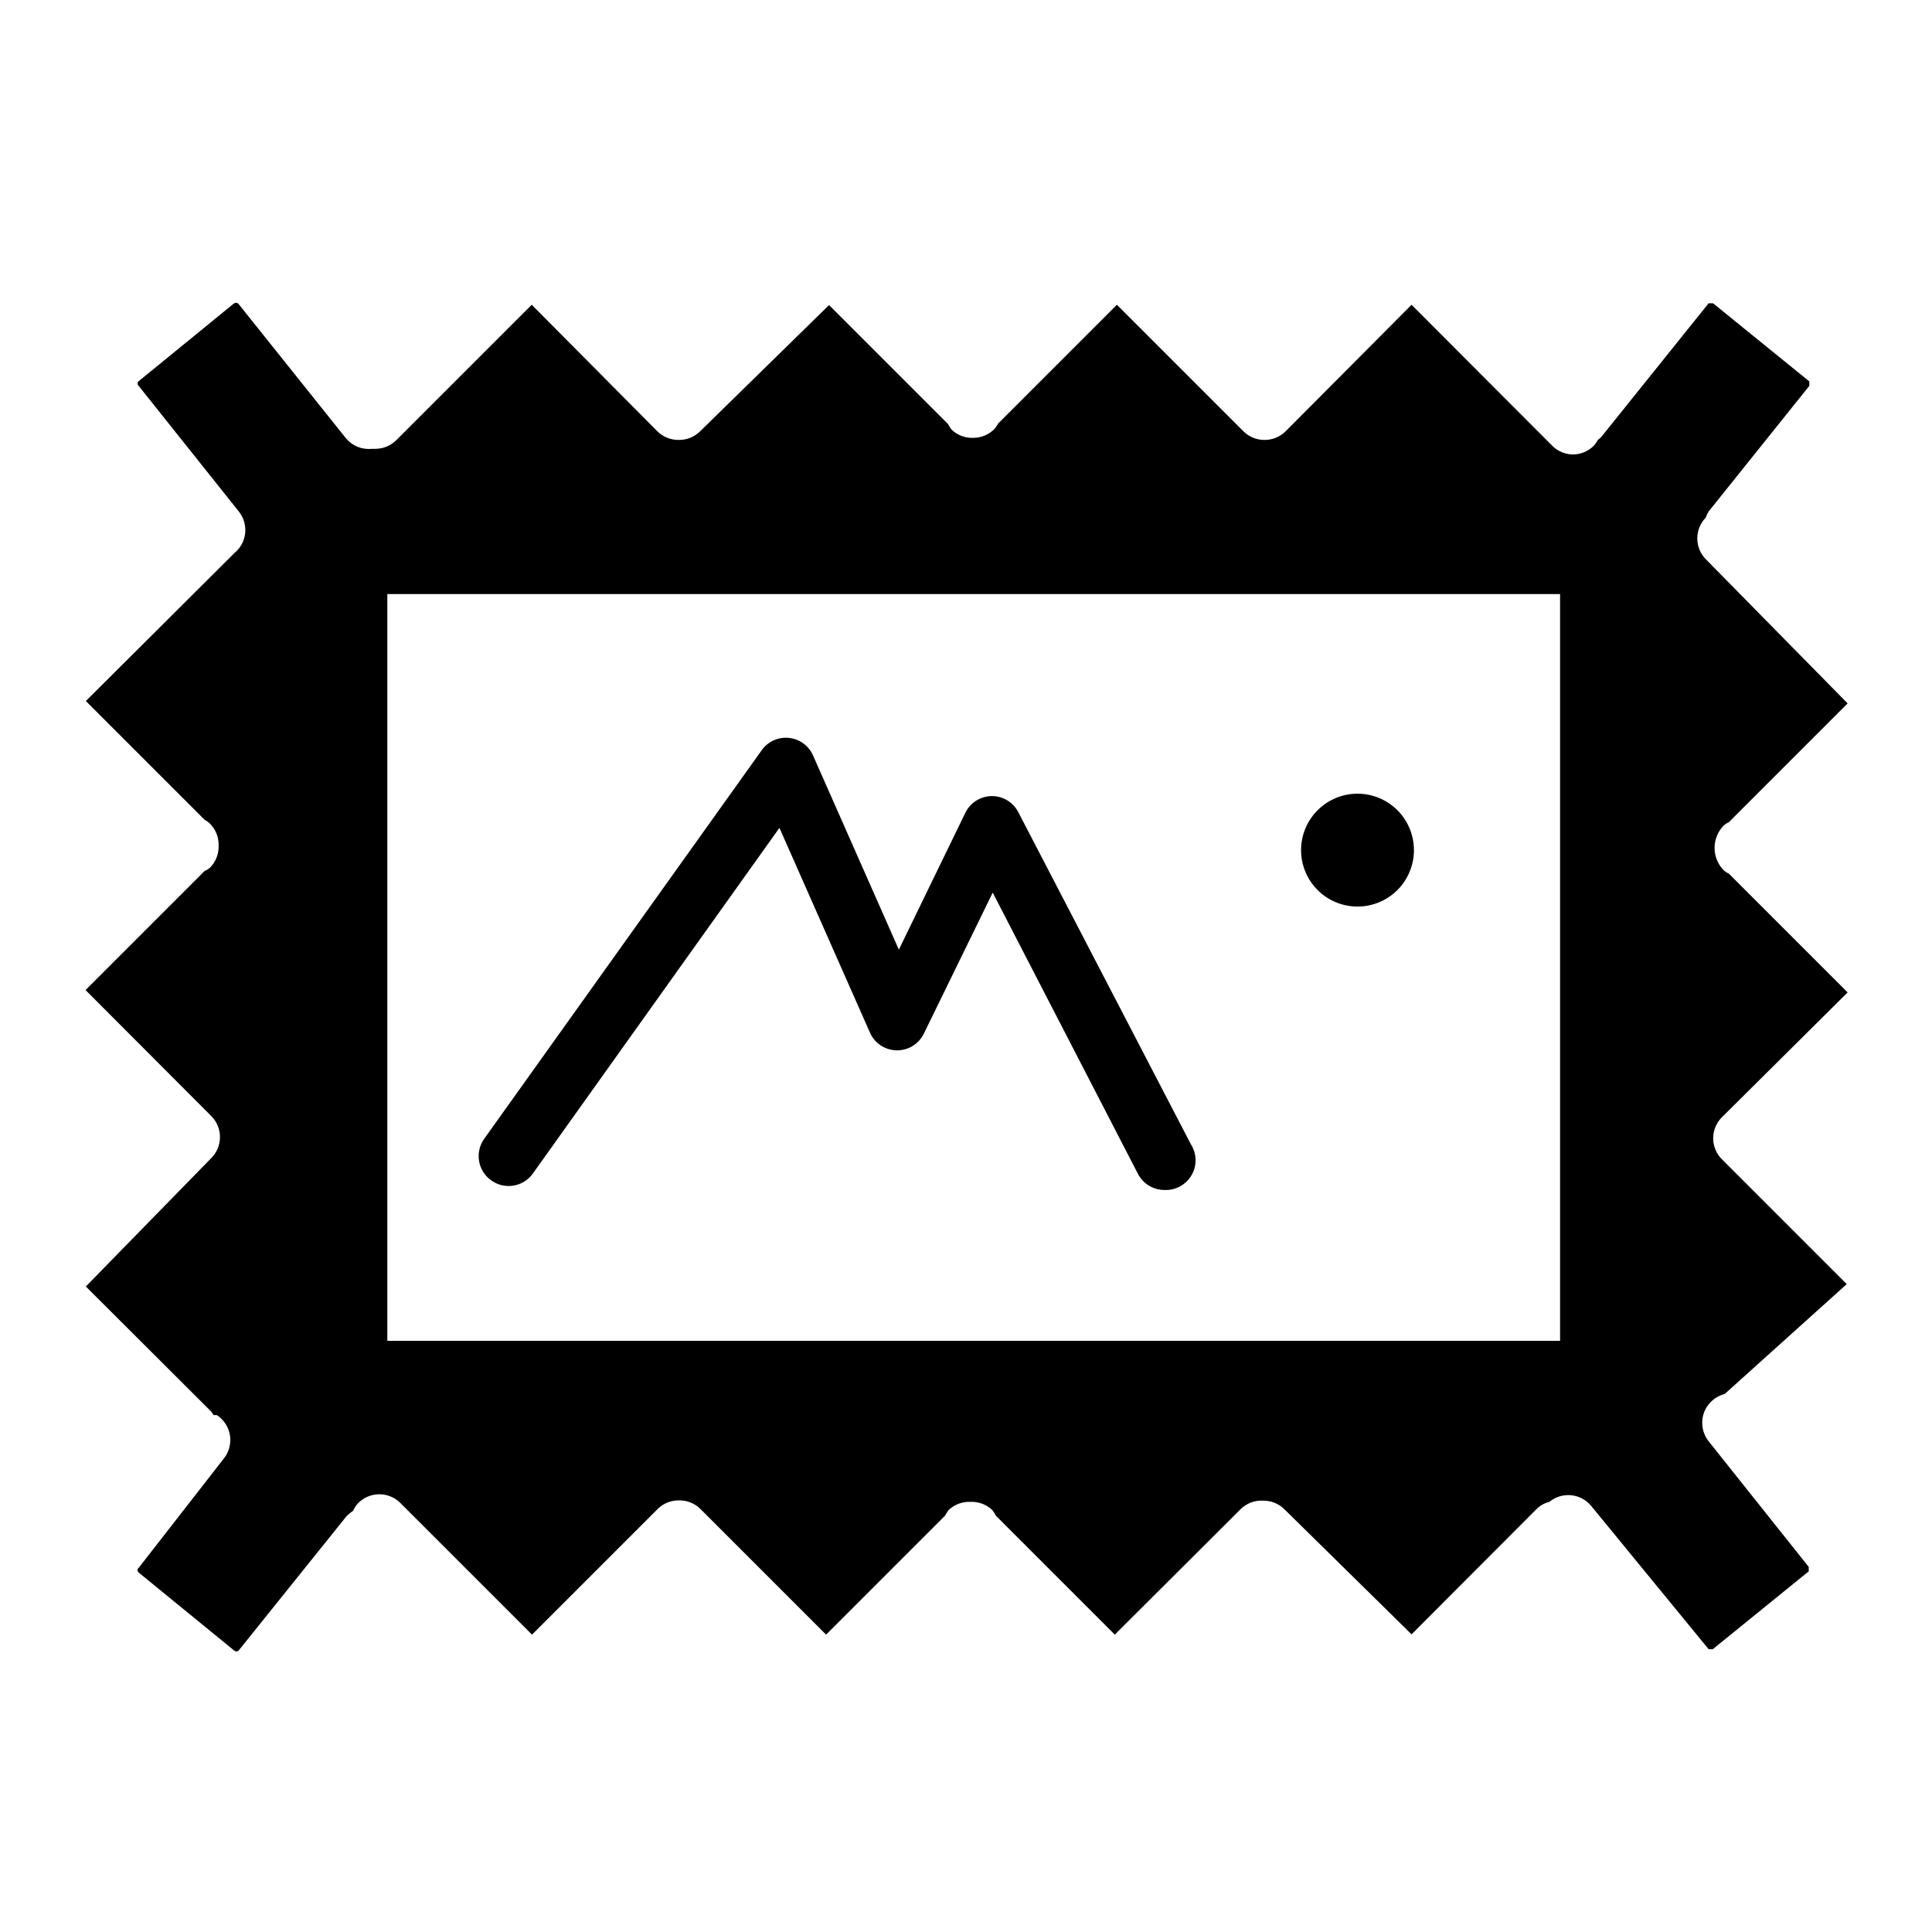
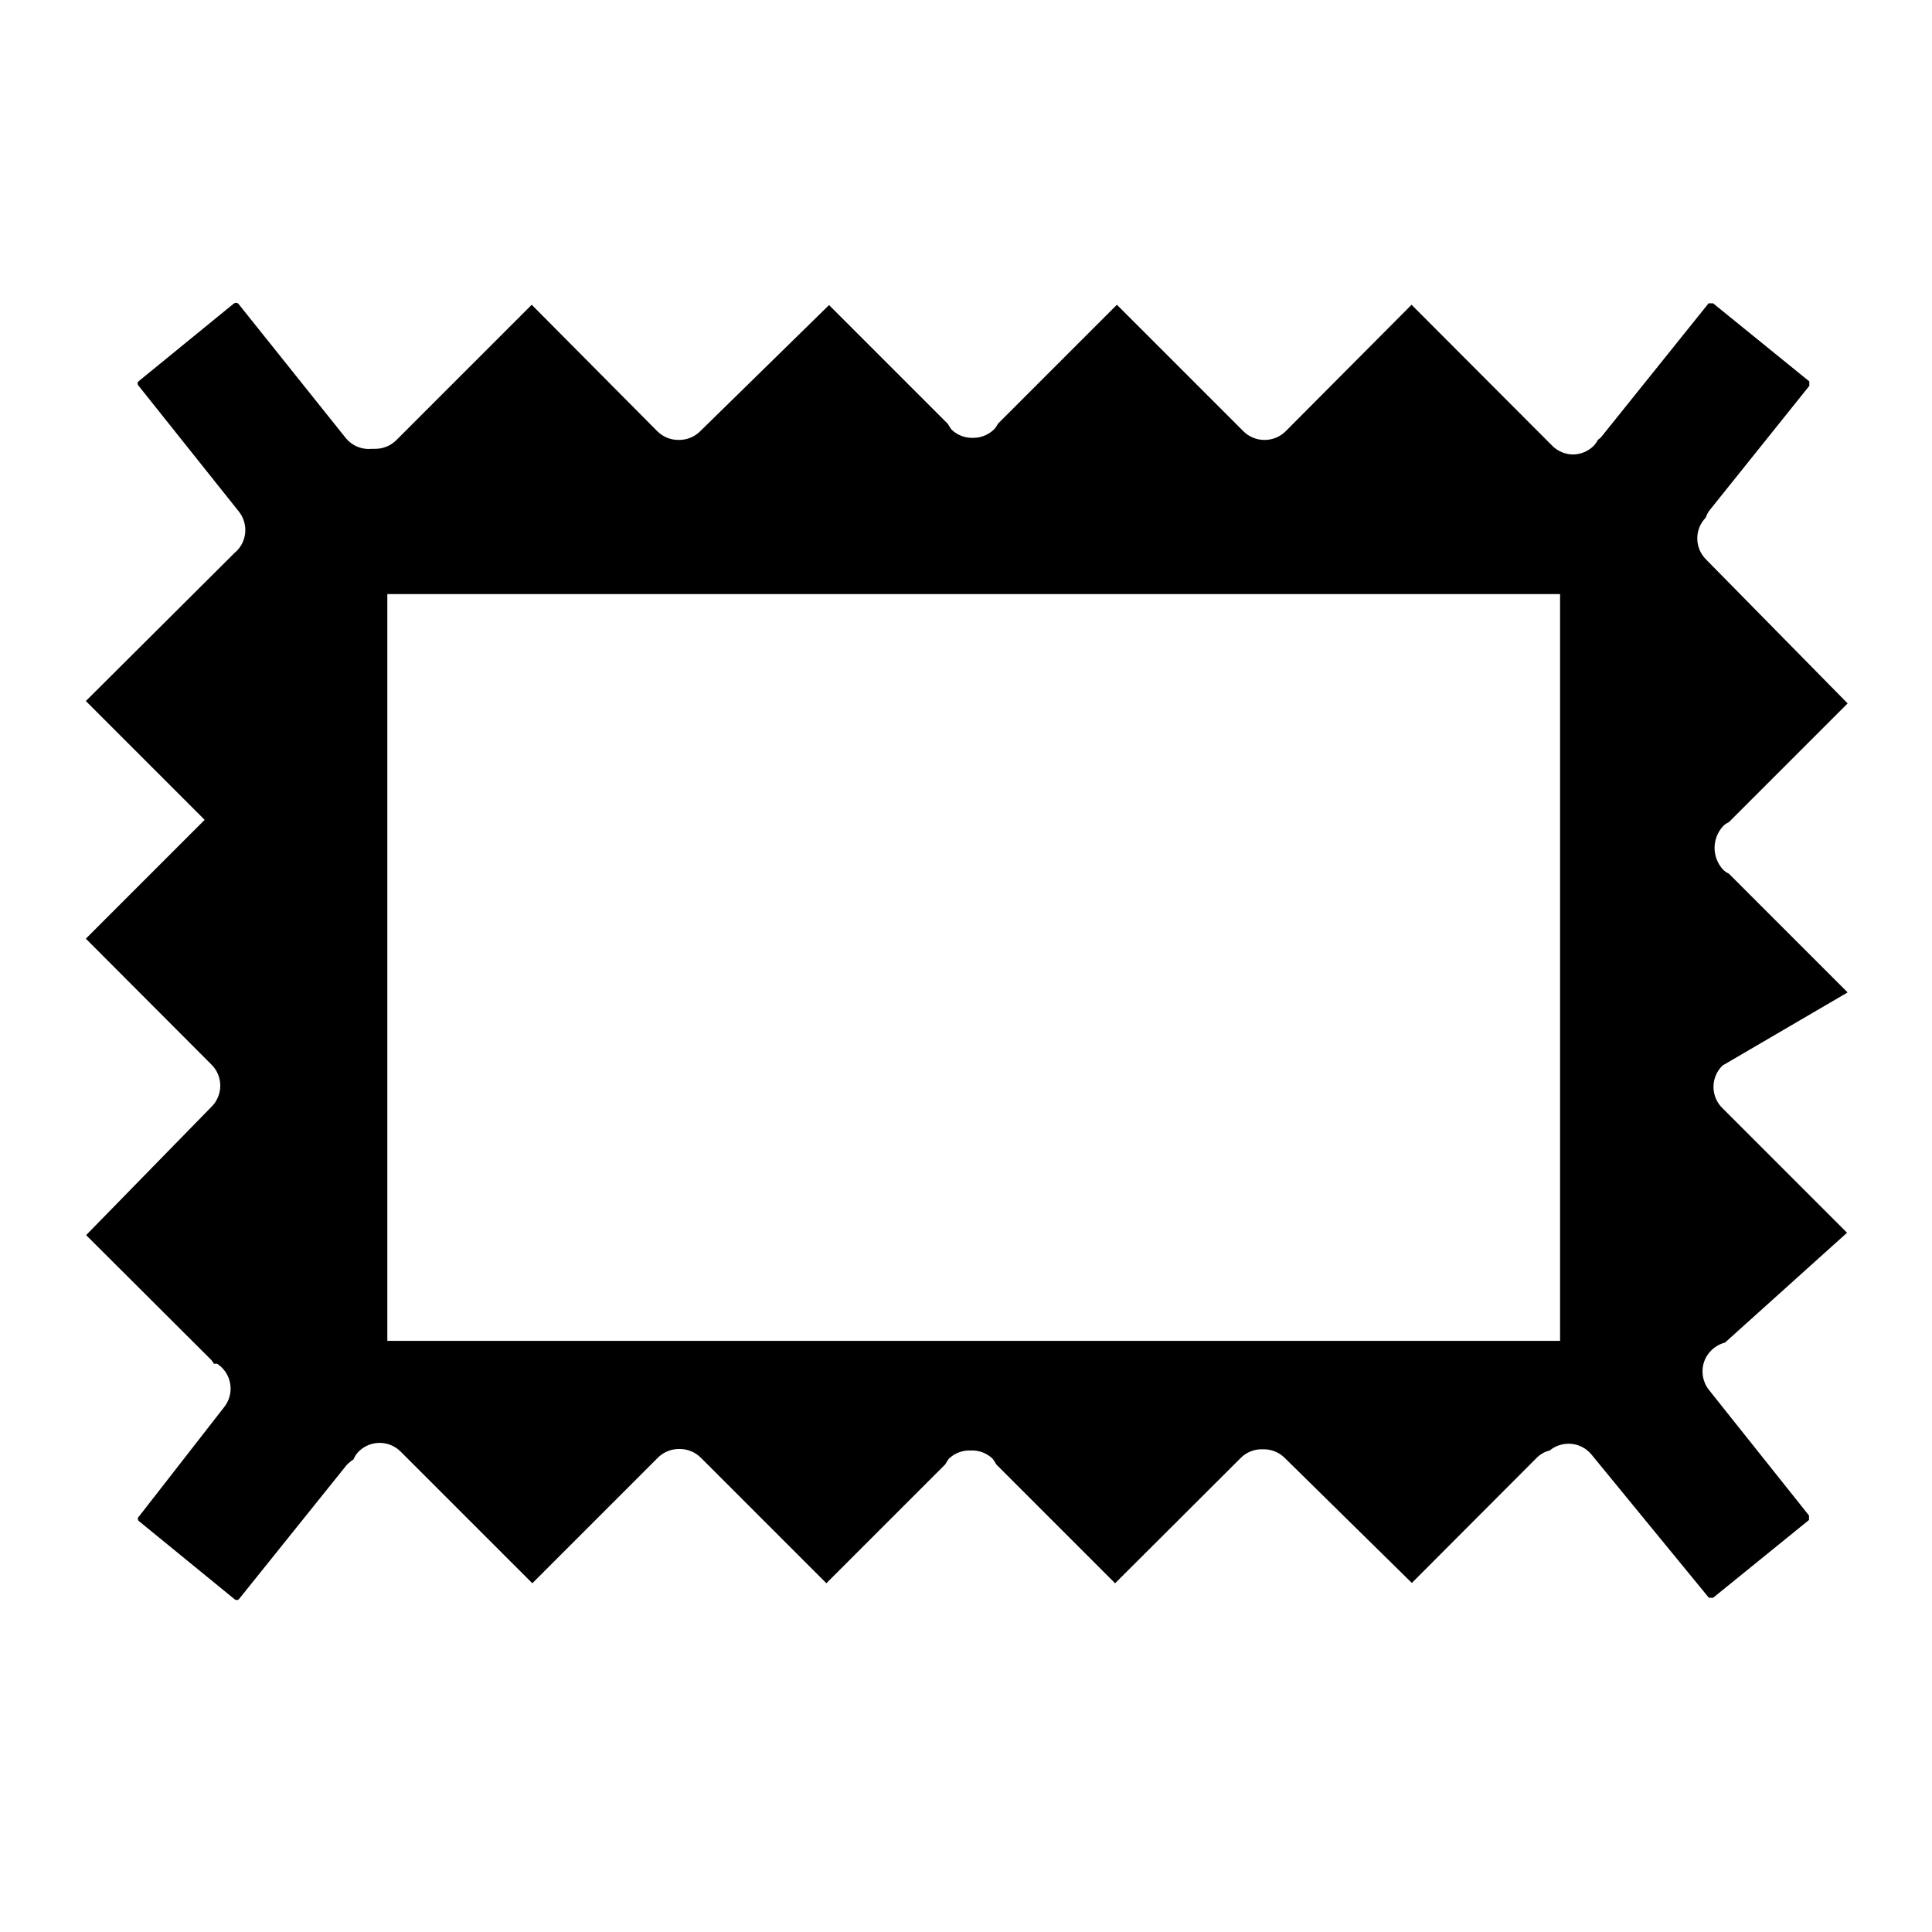
<svg xmlns="http://www.w3.org/2000/svg" fill="#000000" width="800px" height="800px" version="1.1" viewBox="144 144 512 512">
  <g>
-     <path d="m285.14 455.1 65.418-91.711 24.008 54.316v0.004c1.258 2.793 4.023 4.606 7.086 4.644 3.039 0.035 5.828-1.68 7.164-4.41l18.262-37.391 38.496 74.547c1.355 2.617 4.059 4.258 7.004 4.254 2.949 0.145 5.727-1.371 7.203-3.926 1.477-2.555 1.402-5.719-0.195-8.199l-45.738-88.008c-1.355-2.617-4.059-4.258-7.004-4.254-2.981 0.027-5.695 1.73-7.008 4.41l-17.633 36.289-22.75-51.484v0.004c-1.152-2.602-3.621-4.379-6.453-4.644-2.809-0.262-5.543 1-7.164 3.305l-73.527 102.96c-1.219 1.711-1.703 3.836-1.352 5.906 0.355 2.07 1.523 3.91 3.242 5.117 3.504 2.519 8.387 1.746 10.941-1.734z" />
-     <path d="m503.75 384.25c3.969 0 7.773-1.574 10.578-4.379s4.379-6.609 4.379-10.578c0-3.965-1.574-7.769-4.379-10.574-2.805-2.805-6.609-4.383-10.578-4.383-3.965 0-7.769 1.578-10.574 4.383-2.805 2.805-4.379 6.609-4.379 10.574 0 3.969 1.574 7.773 4.379 10.578 2.805 2.805 6.609 4.379 10.574 4.379z" />
-     <path d="m633.64 407-31.488-31.488c-0.555-0.246-1.062-0.594-1.496-1.023-3.031-3.262-3.031-8.309 0-11.57 0.434-0.43 0.941-0.777 1.496-1.023l31.488-31.488-37.629-38.258c-2.949-3.051-2.949-7.891 0-10.941 0.215-0.574 0.48-1.125 0.789-1.656l26.688-33.297v-1.18l-25.508-20.703h-1.18l-28.574 35.582-0.789 0.629c-0.27 0.543-0.613 1.047-1.023 1.496-1.473 1.5-3.488 2.352-5.59 2.359-2.078-0.027-4.059-0.879-5.512-2.359l-37.234-37.316-33.375 33.535c-1.508 1.496-3.551 2.316-5.668 2.285-2.066-0.008-4.047-0.828-5.512-2.285l-33.535-33.535-31.488 31.488c-0.27 0.504-0.586 0.977-0.945 1.418-1.473 1.504-3.484 2.352-5.59 2.363-2.16 0.098-4.266-0.699-5.824-2.207-0.344-0.48-0.656-0.977-0.945-1.492l-31.488-31.488-34.164 33.453c-1.504 1.496-3.547 2.316-5.668 2.285-2.117 0.031-4.16-0.789-5.668-2.285l-33.297-33.535-35.898 35.898c-1.484 1.473-3.496 2.293-5.586 2.281h-0.867c-2.598 0.277-5.164-0.754-6.848-2.754l-28.578-35.738c-0.344-0.277-0.836-0.277-1.18 0l-25.27 20.625c-0.301 0.305-0.301 0.797 0 1.102l26.609 33.375c2.695 3.379 2.168 8.297-1.184 11.023l-39.359 39.203 31.488 31.488c0.52 0.266 1 0.613 1.418 1.023 1.531 1.543 2.359 3.648 2.281 5.824 0.078 2.172-0.75 4.281-2.281 5.824-0.457 0.379-0.961 0.695-1.496 0.945l-31.488 31.488 33.219 33.297c1.539 1.484 2.41 3.531 2.41 5.668 0 2.141-0.871 4.188-2.41 5.668l-33.141 33.93 33.219 33.141c0.238 0.297 0.449 0.613 0.633 0.945h0.867-0.004c1.887 1.23 3.156 3.207 3.488 5.438 0.328 2.227-0.309 4.488-1.754 6.215l-22.438 28.809c-0.199 0.148-0.312 0.383-0.312 0.633 0 0.246 0.113 0.48 0.312 0.629l25.348 20.703c0.32 0.262 0.785 0.262 1.102 0l28.574-35.582h0.004c0.547-0.562 1.152-1.066 1.809-1.496 0.312-0.762 0.77-1.453 1.34-2.047 1.477-1.488 3.488-2.328 5.59-2.328 2.098 0 4.109 0.84 5.586 2.328l34.875 34.875 33.297-33.297v-0.004c1.508-1.492 3.551-2.316 5.668-2.281 2.121-0.035 4.164 0.789 5.668 2.281l33.297 33.297 31.488-31.488 0.004 0.004c0.285-0.516 0.602-1.016 0.945-1.496 1.555-1.504 3.66-2.301 5.824-2.203 2.16-0.098 4.269 0.699 5.824 2.203 0.344 0.48 0.66 0.98 0.945 1.496l31.488 31.488 33.379-33.297v-0.004c1.574-1.523 3.715-2.324 5.902-2.203 2.121-0.035 4.164 0.789 5.668 2.281l33.691 33.141 33.219-33.297c0.926-0.883 2.066-1.508 3.309-1.809 1.617-1.332 3.695-1.961 5.777-1.758 2.082 0.207 4 1.238 5.32 2.859l31.098 37.941h1.102l25.426-20.625v-1.18l-26.527-33.301c-1.656-2.094-2.141-4.883-1.281-7.414 0.859-2.527 2.941-4.449 5.531-5.102l32.355-29.125-32.984-32.984c-1.543-1.484-2.41-3.531-2.41-5.668s0.867-4.184 2.41-5.668zm-76.203 92.34h-310.79v-197.9h310.79z" />
+     <path d="m633.64 407-31.488-31.488c-0.555-0.246-1.062-0.594-1.496-1.023-3.031-3.262-3.031-8.309 0-11.57 0.434-0.43 0.941-0.777 1.496-1.023l31.488-31.488-37.629-38.258c-2.949-3.051-2.949-7.891 0-10.941 0.215-0.574 0.48-1.125 0.789-1.656l26.688-33.297v-1.18l-25.508-20.703h-1.18l-28.574 35.582-0.789 0.629c-0.27 0.543-0.613 1.047-1.023 1.496-1.473 1.5-3.488 2.352-5.59 2.359-2.078-0.027-4.059-0.879-5.512-2.359l-37.234-37.316-33.375 33.535c-1.508 1.496-3.551 2.316-5.668 2.285-2.066-0.008-4.047-0.828-5.512-2.285l-33.535-33.535-31.488 31.488c-0.27 0.504-0.586 0.977-0.945 1.418-1.473 1.504-3.484 2.352-5.59 2.363-2.16 0.098-4.266-0.699-5.824-2.207-0.344-0.48-0.656-0.977-0.945-1.492l-31.488-31.488-34.164 33.453c-1.504 1.496-3.547 2.316-5.668 2.285-2.117 0.031-4.16-0.789-5.668-2.285l-33.297-33.535-35.898 35.898c-1.484 1.473-3.496 2.293-5.586 2.281h-0.867c-2.598 0.277-5.164-0.754-6.848-2.754l-28.578-35.738c-0.344-0.277-0.836-0.277-1.18 0l-25.27 20.625c-0.301 0.305-0.301 0.797 0 1.102l26.609 33.375c2.695 3.379 2.168 8.297-1.184 11.023l-39.359 39.203 31.488 31.488l-31.488 31.488 33.219 33.297c1.539 1.484 2.41 3.531 2.41 5.668 0 2.141-0.871 4.188-2.41 5.668l-33.141 33.93 33.219 33.141c0.238 0.297 0.449 0.613 0.633 0.945h0.867-0.004c1.887 1.23 3.156 3.207 3.488 5.438 0.328 2.227-0.309 4.488-1.754 6.215l-22.438 28.809c-0.199 0.148-0.312 0.383-0.312 0.633 0 0.246 0.113 0.48 0.312 0.629l25.348 20.703c0.32 0.262 0.785 0.262 1.102 0l28.574-35.582h0.004c0.547-0.562 1.152-1.066 1.809-1.496 0.312-0.762 0.77-1.453 1.34-2.047 1.477-1.488 3.488-2.328 5.59-2.328 2.098 0 4.109 0.84 5.586 2.328l34.875 34.875 33.297-33.297v-0.004c1.508-1.492 3.551-2.316 5.668-2.281 2.121-0.035 4.164 0.789 5.668 2.281l33.297 33.297 31.488-31.488 0.004 0.004c0.285-0.516 0.602-1.016 0.945-1.496 1.555-1.504 3.66-2.301 5.824-2.203 2.16-0.098 4.269 0.699 5.824 2.203 0.344 0.48 0.66 0.98 0.945 1.496l31.488 31.488 33.379-33.297v-0.004c1.574-1.523 3.715-2.324 5.902-2.203 2.121-0.035 4.164 0.789 5.668 2.281l33.691 33.141 33.219-33.297c0.926-0.883 2.066-1.508 3.309-1.809 1.617-1.332 3.695-1.961 5.777-1.758 2.082 0.207 4 1.238 5.32 2.859l31.098 37.941h1.102l25.426-20.625v-1.18l-26.527-33.301c-1.656-2.094-2.141-4.883-1.281-7.414 0.859-2.527 2.941-4.449 5.531-5.102l32.355-29.125-32.984-32.984c-1.543-1.484-2.41-3.531-2.41-5.668s0.867-4.184 2.41-5.668zm-76.203 92.34h-310.79v-197.9h310.79z" />
  </g>
</svg>